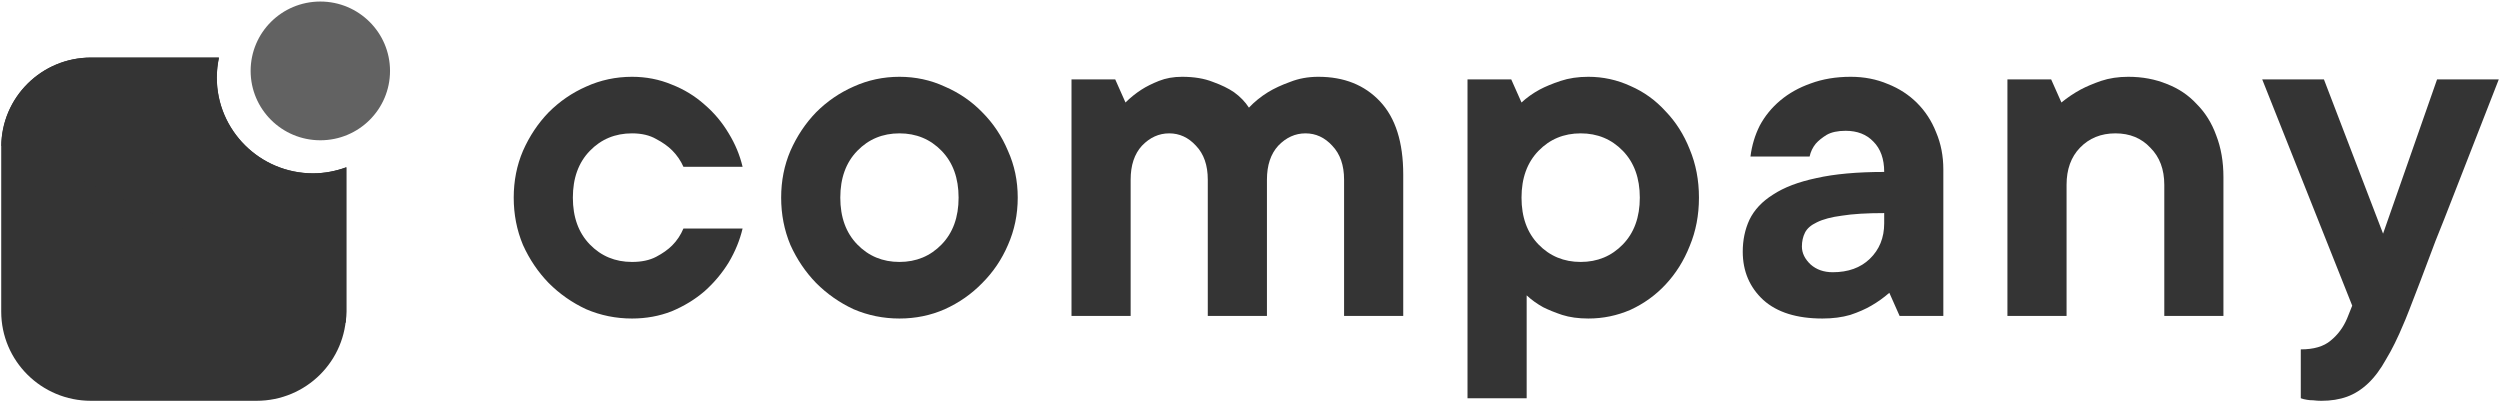
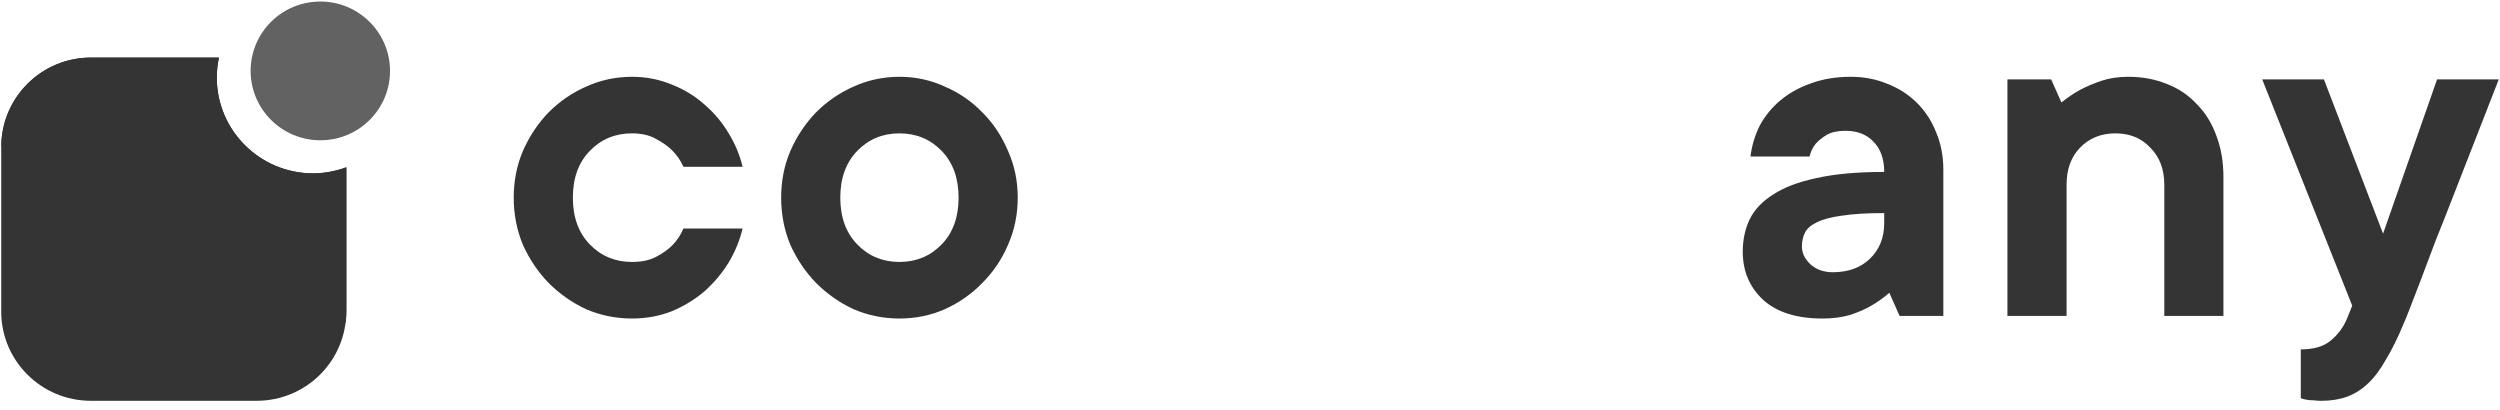
<svg xmlns="http://www.w3.org/2000/svg" width="201" height="33" viewBox="0 0 201 33" fill="none">
  <path d="M25.162 13.937C20.89 13.937 17.423 10.483 17.423 6.237C17.423 5.684 17.489 5.156 17.594 4.629H7.31C3.328 4.629 0.098 7.846 0.098 11.801V25.052C0.098 29.02 3.328 32.224 7.31 32.224H20.627C24.622 32.224 27.839 29.007 27.839 25.052V13.449C27.021 13.753 26.111 13.937 25.162 13.937Z" fill="#343434" />
  <path d="M27.851 25.052V13.449C27.02 13.753 26.11 13.937 25.174 13.937C20.902 13.937 17.435 10.483 17.435 6.237C17.435 5.684 17.501 5.156 17.606 4.629H7.322C3.367 4.629 0.163 7.793 0.11 11.722C9.603 15.638 19.36 20.398 27.798 25.962C27.824 25.658 27.851 25.355 27.851 25.052Z" fill="#343434" />
  <path d="M25.755 11.278C28.853 11.278 31.358 8.786 31.358 5.701C31.358 2.629 28.853 0.124 25.755 0.124C22.656 0.124 20.151 2.615 20.151 5.701C20.151 8.773 22.656 11.278 25.755 11.278Z" fill="#626262" />
  <path d="M59.704 18.372C59.483 19.309 59.111 20.219 58.587 21.101C58.063 21.956 57.416 22.728 56.644 23.417C55.872 24.079 54.99 24.616 53.997 25.03C53.005 25.416 51.944 25.609 50.813 25.609C49.518 25.609 48.291 25.36 47.133 24.864C46.003 24.34 44.997 23.637 44.115 22.755C43.26 21.873 42.571 20.853 42.047 19.695C41.551 18.51 41.303 17.242 41.303 15.891C41.303 14.54 41.551 13.286 42.047 12.128C42.571 10.943 43.26 9.909 44.115 9.027C44.997 8.145 46.003 7.456 47.133 6.959C48.291 6.436 49.518 6.174 50.813 6.174C51.944 6.174 53.005 6.381 53.997 6.794C54.99 7.18 55.872 7.718 56.644 8.407C57.416 9.068 58.063 9.84 58.587 10.722C59.111 11.577 59.483 12.473 59.704 13.41H54.948C54.728 12.914 54.425 12.473 54.039 12.087C53.708 11.756 53.281 11.453 52.757 11.177C52.233 10.874 51.585 10.722 50.813 10.722C49.463 10.722 48.332 11.191 47.423 12.128C46.513 13.066 46.058 14.32 46.058 15.891C46.058 17.462 46.513 18.717 47.423 19.654C48.332 20.591 49.463 21.06 50.813 21.06C51.585 21.06 52.233 20.922 52.757 20.646C53.281 20.371 53.708 20.068 54.039 19.737C54.425 19.351 54.728 18.896 54.948 18.372H59.704Z" fill="#343434" />
  <path d="M67.56 15.891C67.56 17.462 68.015 18.717 68.925 19.654C69.835 20.591 70.965 21.06 72.316 21.06C73.666 21.06 74.797 20.591 75.706 19.654C76.616 18.717 77.071 17.462 77.071 15.891C77.071 14.32 76.616 13.066 75.706 12.128C74.797 11.191 73.666 10.722 72.316 10.722C70.965 10.722 69.835 11.191 68.925 12.128C68.015 13.066 67.56 14.32 67.56 15.891ZM81.826 15.891C81.826 17.242 81.564 18.51 81.04 19.695C80.544 20.853 79.855 21.873 78.973 22.755C78.118 23.637 77.112 24.34 75.954 24.864C74.824 25.36 73.611 25.609 72.316 25.609C71.02 25.609 69.793 25.36 68.635 24.864C67.505 24.34 66.499 23.637 65.617 22.755C64.762 21.873 64.073 20.853 63.549 19.695C63.053 18.51 62.805 17.242 62.805 15.891C62.805 14.54 63.053 13.286 63.549 12.128C64.073 10.943 64.762 9.909 65.617 9.027C66.499 8.145 67.505 7.456 68.635 6.959C69.793 6.436 71.02 6.174 72.316 6.174C73.611 6.174 74.824 6.436 75.954 6.959C77.112 7.456 78.118 8.145 78.973 9.027C79.855 9.909 80.544 10.943 81.04 12.128C81.564 13.286 81.826 14.54 81.826 15.891Z" fill="#343434" />
-   <path d="M95.039 6.174C96.004 6.174 96.831 6.312 97.52 6.587C98.209 6.835 98.774 7.111 99.215 7.414C99.712 7.773 100.111 8.186 100.415 8.655C100.856 8.186 101.366 7.773 101.944 7.414C102.441 7.111 103.033 6.835 103.723 6.587C104.412 6.312 105.17 6.174 105.997 6.174C108.064 6.174 109.718 6.835 110.959 8.159C112.199 9.482 112.82 11.439 112.82 14.03V25.402H108.064V14.444C108.064 13.286 107.747 12.376 107.113 11.715C106.507 11.053 105.79 10.722 104.963 10.722C104.136 10.722 103.406 11.053 102.771 11.715C102.165 12.376 101.862 13.286 101.862 14.444V25.402H97.106V14.444C97.106 13.286 96.79 12.376 96.155 11.715C95.549 11.053 94.832 10.722 94.005 10.722C93.178 10.722 92.448 11.053 91.814 11.715C91.207 12.376 90.904 13.286 90.904 14.444V25.402H86.149V6.381H89.663L90.49 8.241C90.876 7.855 91.304 7.511 91.772 7.208C92.158 6.959 92.627 6.725 93.178 6.505C93.73 6.284 94.35 6.174 95.039 6.174Z" fill="#343434" />
-   <path d="M127.706 6.174C128.891 6.174 130.021 6.422 131.097 6.918C132.172 7.387 133.109 8.062 133.908 8.944C134.735 9.799 135.383 10.819 135.852 12.004C136.348 13.19 136.596 14.485 136.596 15.891C136.596 17.297 136.348 18.593 135.852 19.778C135.383 20.963 134.735 21.997 133.908 22.879C133.109 23.734 132.172 24.409 131.097 24.906C130.021 25.374 128.891 25.609 127.706 25.609C126.906 25.609 126.203 25.512 125.597 25.319C125.018 25.126 124.508 24.919 124.067 24.699C123.571 24.423 123.13 24.106 122.744 23.748V32.018H117.988V6.381H121.503L122.33 8.241C122.744 7.855 123.226 7.511 123.778 7.208C124.246 6.959 124.811 6.725 125.473 6.505C126.135 6.284 126.879 6.174 127.706 6.174ZM122.33 15.891C122.33 17.462 122.785 18.717 123.695 19.654C124.605 20.591 125.735 21.06 127.086 21.06C128.436 21.06 129.567 20.591 130.476 19.654C131.386 18.717 131.841 17.462 131.841 15.891C131.841 14.32 131.386 13.066 130.476 12.128C129.567 11.191 128.436 10.722 127.086 10.722C125.735 10.722 124.605 11.191 123.695 12.128C122.785 13.066 122.33 14.32 122.33 15.891Z" fill="#343434" />
  <path d="M148.801 6.174C149.876 6.174 150.869 6.367 151.778 6.753C152.688 7.111 153.474 7.621 154.135 8.283C154.797 8.944 155.307 9.73 155.665 10.64C156.051 11.549 156.244 12.542 156.244 13.617V25.402H152.729L151.902 23.541C151.461 23.927 150.979 24.272 150.455 24.575C149.986 24.851 149.421 25.099 148.76 25.319C148.098 25.512 147.354 25.609 146.527 25.609C144.459 25.609 142.874 25.112 141.771 24.12C140.669 23.1 140.117 21.804 140.117 20.233C140.117 19.296 140.297 18.441 140.655 17.669C141.041 16.87 141.675 16.194 142.557 15.643C143.439 15.064 144.597 14.623 146.031 14.32C147.492 13.989 149.311 13.824 151.489 13.824C151.489 12.776 151.199 11.963 150.62 11.384C150.069 10.805 149.325 10.516 148.388 10.516C147.753 10.516 147.243 10.626 146.858 10.846C146.499 11.067 146.21 11.301 145.989 11.549C145.741 11.853 145.576 12.197 145.493 12.583H140.738C140.848 11.701 141.096 10.874 141.482 10.102C141.895 9.33 142.447 8.655 143.136 8.076C143.825 7.497 144.638 7.042 145.576 6.711C146.541 6.353 147.616 6.174 148.801 6.174ZM147.354 21.887C148.594 21.887 149.587 21.529 150.331 20.812C151.103 20.068 151.489 19.116 151.489 17.959V17.132C150.083 17.132 148.953 17.201 148.098 17.338C147.243 17.449 146.568 17.628 146.072 17.876C145.603 18.096 145.286 18.372 145.121 18.703C144.955 19.034 144.873 19.406 144.873 19.82C144.873 20.343 145.107 20.826 145.576 21.267C146.044 21.68 146.637 21.887 147.354 21.887Z" fill="#343434" />
  <path d="M171.114 6.174C172.244 6.174 173.278 6.367 174.215 6.753C175.153 7.111 175.952 7.649 176.614 8.365C177.303 9.055 177.827 9.895 178.185 10.888C178.571 11.88 178.764 12.997 178.764 14.237V25.402H174.009V14.857C174.009 13.617 173.637 12.624 172.892 11.88C172.175 11.108 171.238 10.722 170.08 10.722C168.923 10.722 167.971 11.108 167.227 11.88C166.51 12.624 166.152 13.617 166.152 14.857V25.402H161.397V6.381H164.912L165.739 8.241C166.207 7.855 166.717 7.511 167.269 7.208C167.737 6.959 168.289 6.725 168.923 6.505C169.584 6.284 170.315 6.174 171.114 6.174Z" fill="#343434" />
  <path d="M181.881 6.381H186.843L191.599 18.786L195.941 6.381H200.903C199.552 9.854 198.325 12.997 197.222 15.809C196.754 17.021 196.285 18.207 195.817 19.365C195.375 20.522 194.976 21.584 194.617 22.549C194.259 23.486 193.956 24.272 193.708 24.906C193.46 25.54 193.308 25.912 193.253 26.022C192.784 27.152 192.316 28.103 191.847 28.875C191.406 29.675 190.923 30.323 190.4 30.819C189.876 31.315 189.311 31.673 188.704 31.894C188.098 32.114 187.409 32.225 186.637 32.225C186.416 32.225 186.196 32.211 185.975 32.183C185.782 32.183 185.617 32.169 185.479 32.142C185.286 32.114 185.121 32.073 184.983 32.018V28.09C186.03 28.09 186.83 27.855 187.381 27.387C187.96 26.918 188.401 26.325 188.704 25.609L189.118 24.575L181.881 6.381Z" fill="#343434" />
</svg>